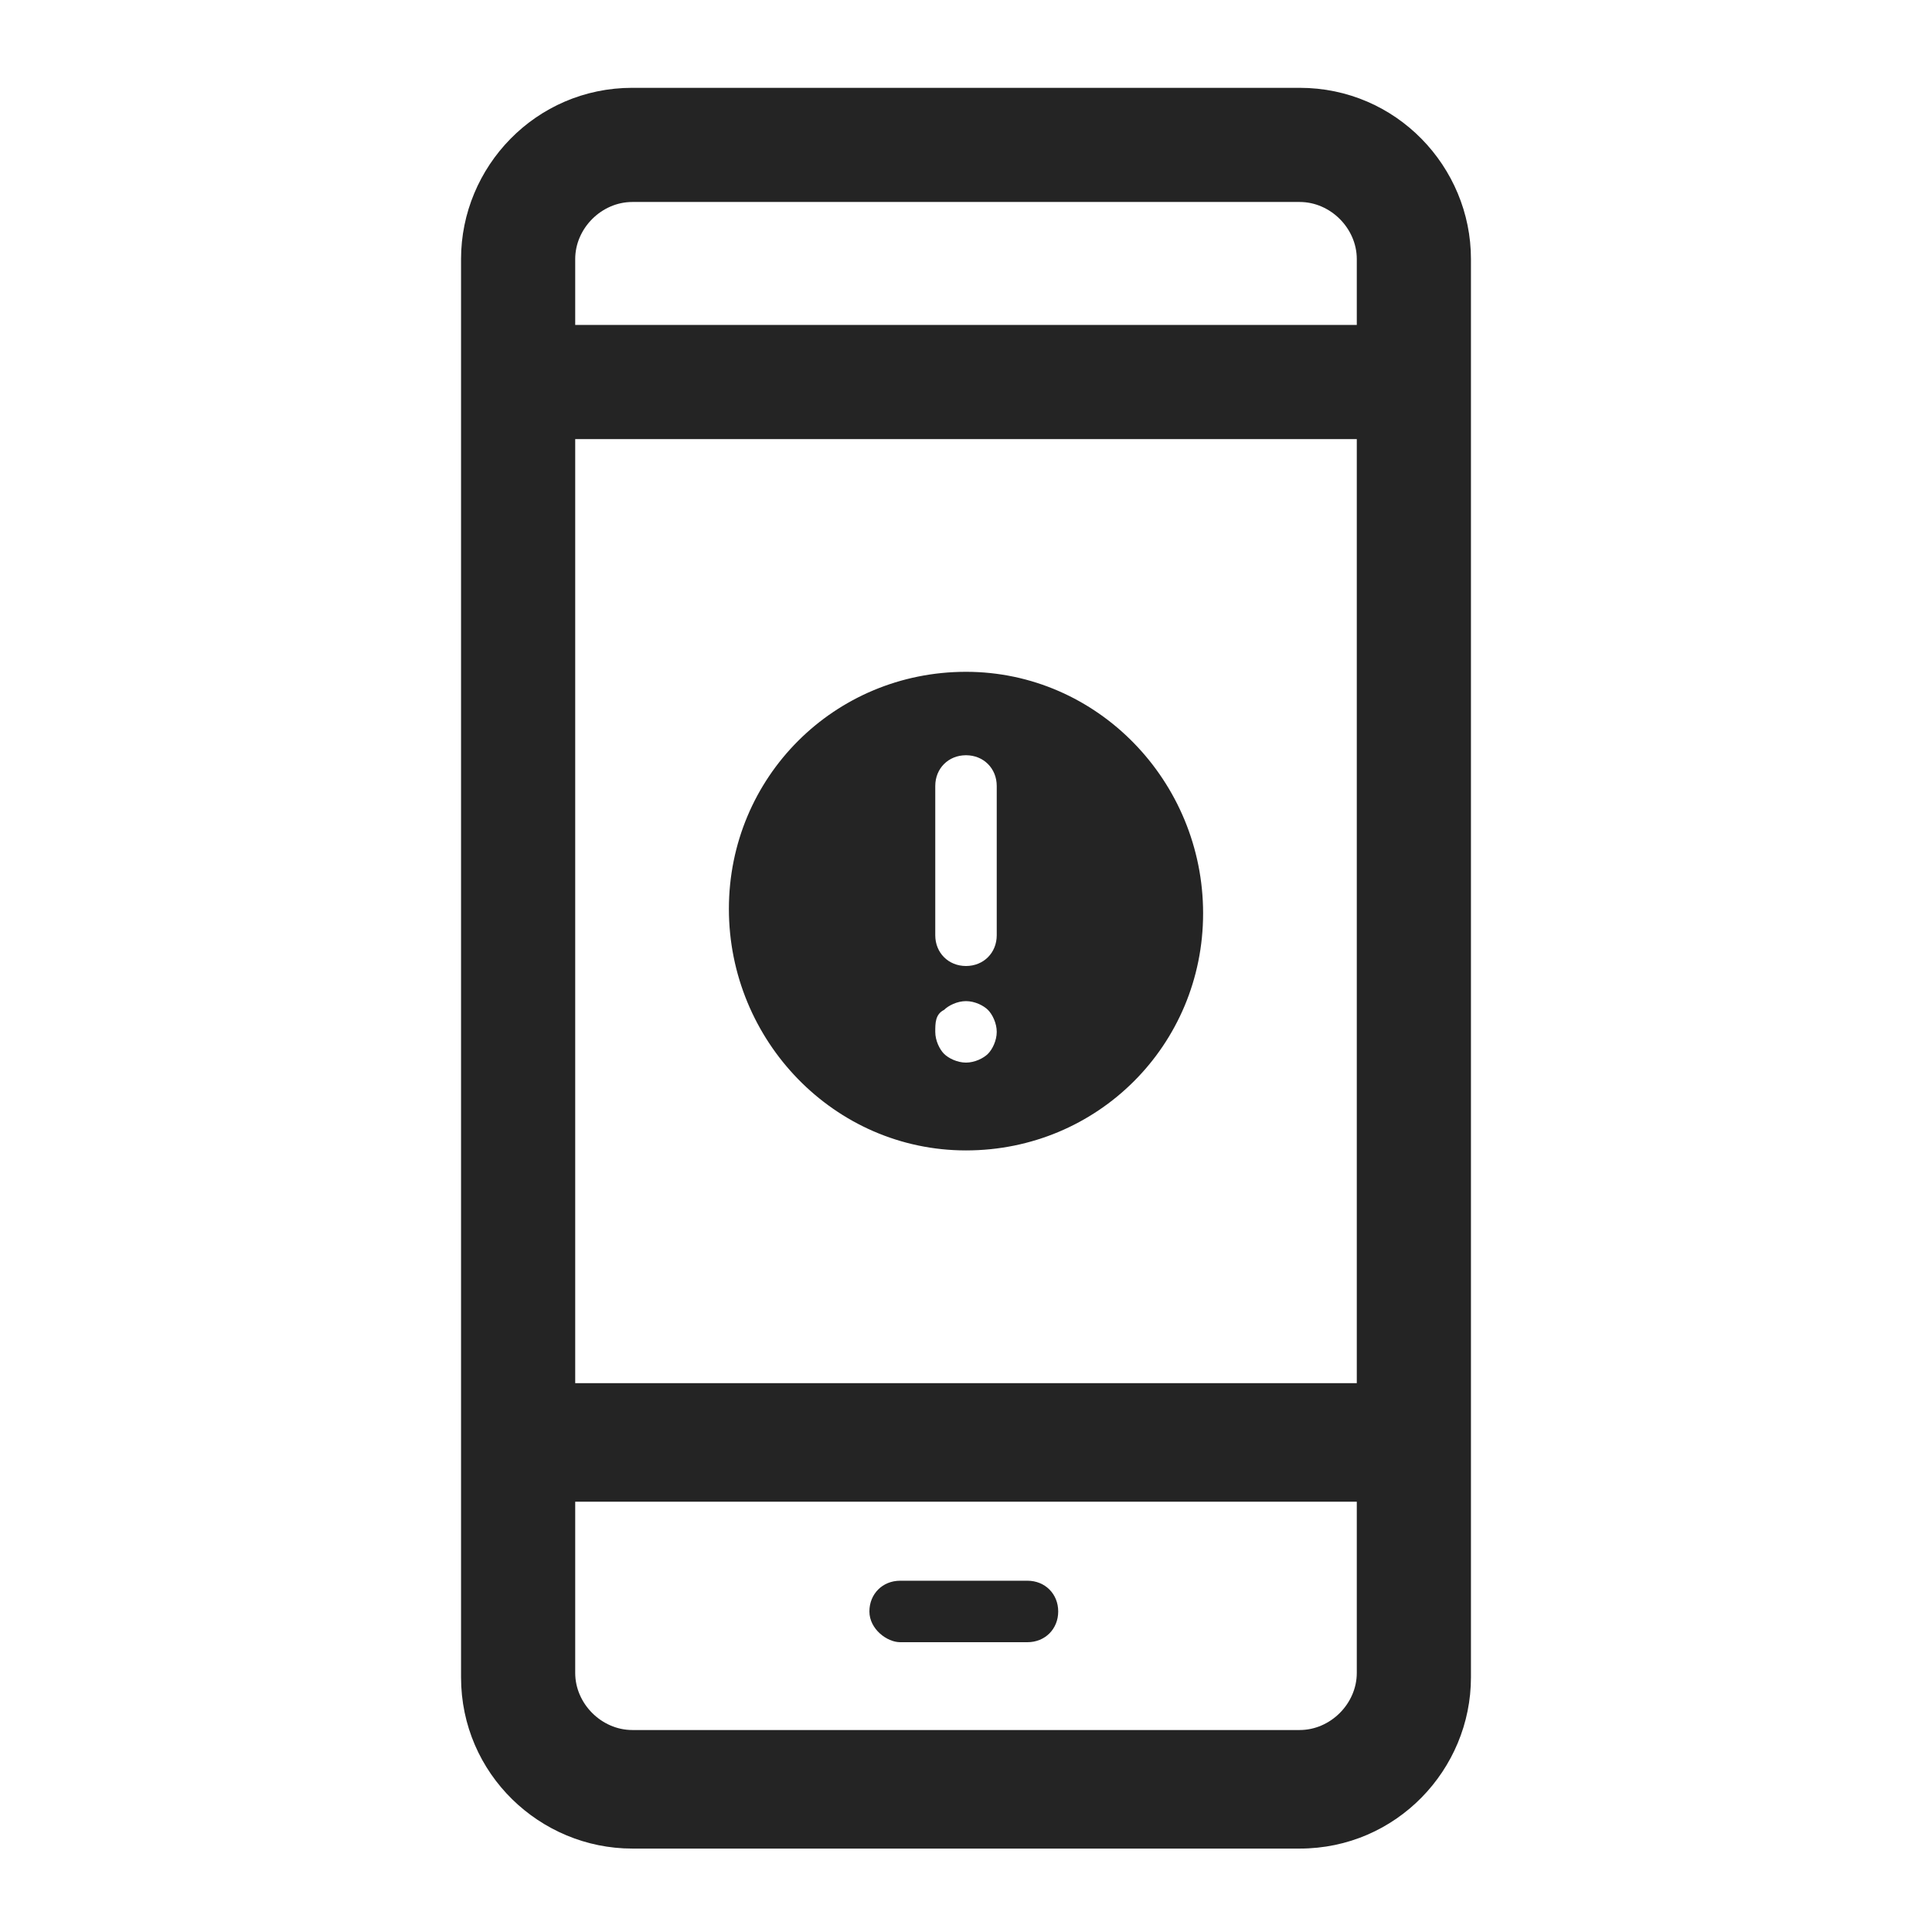
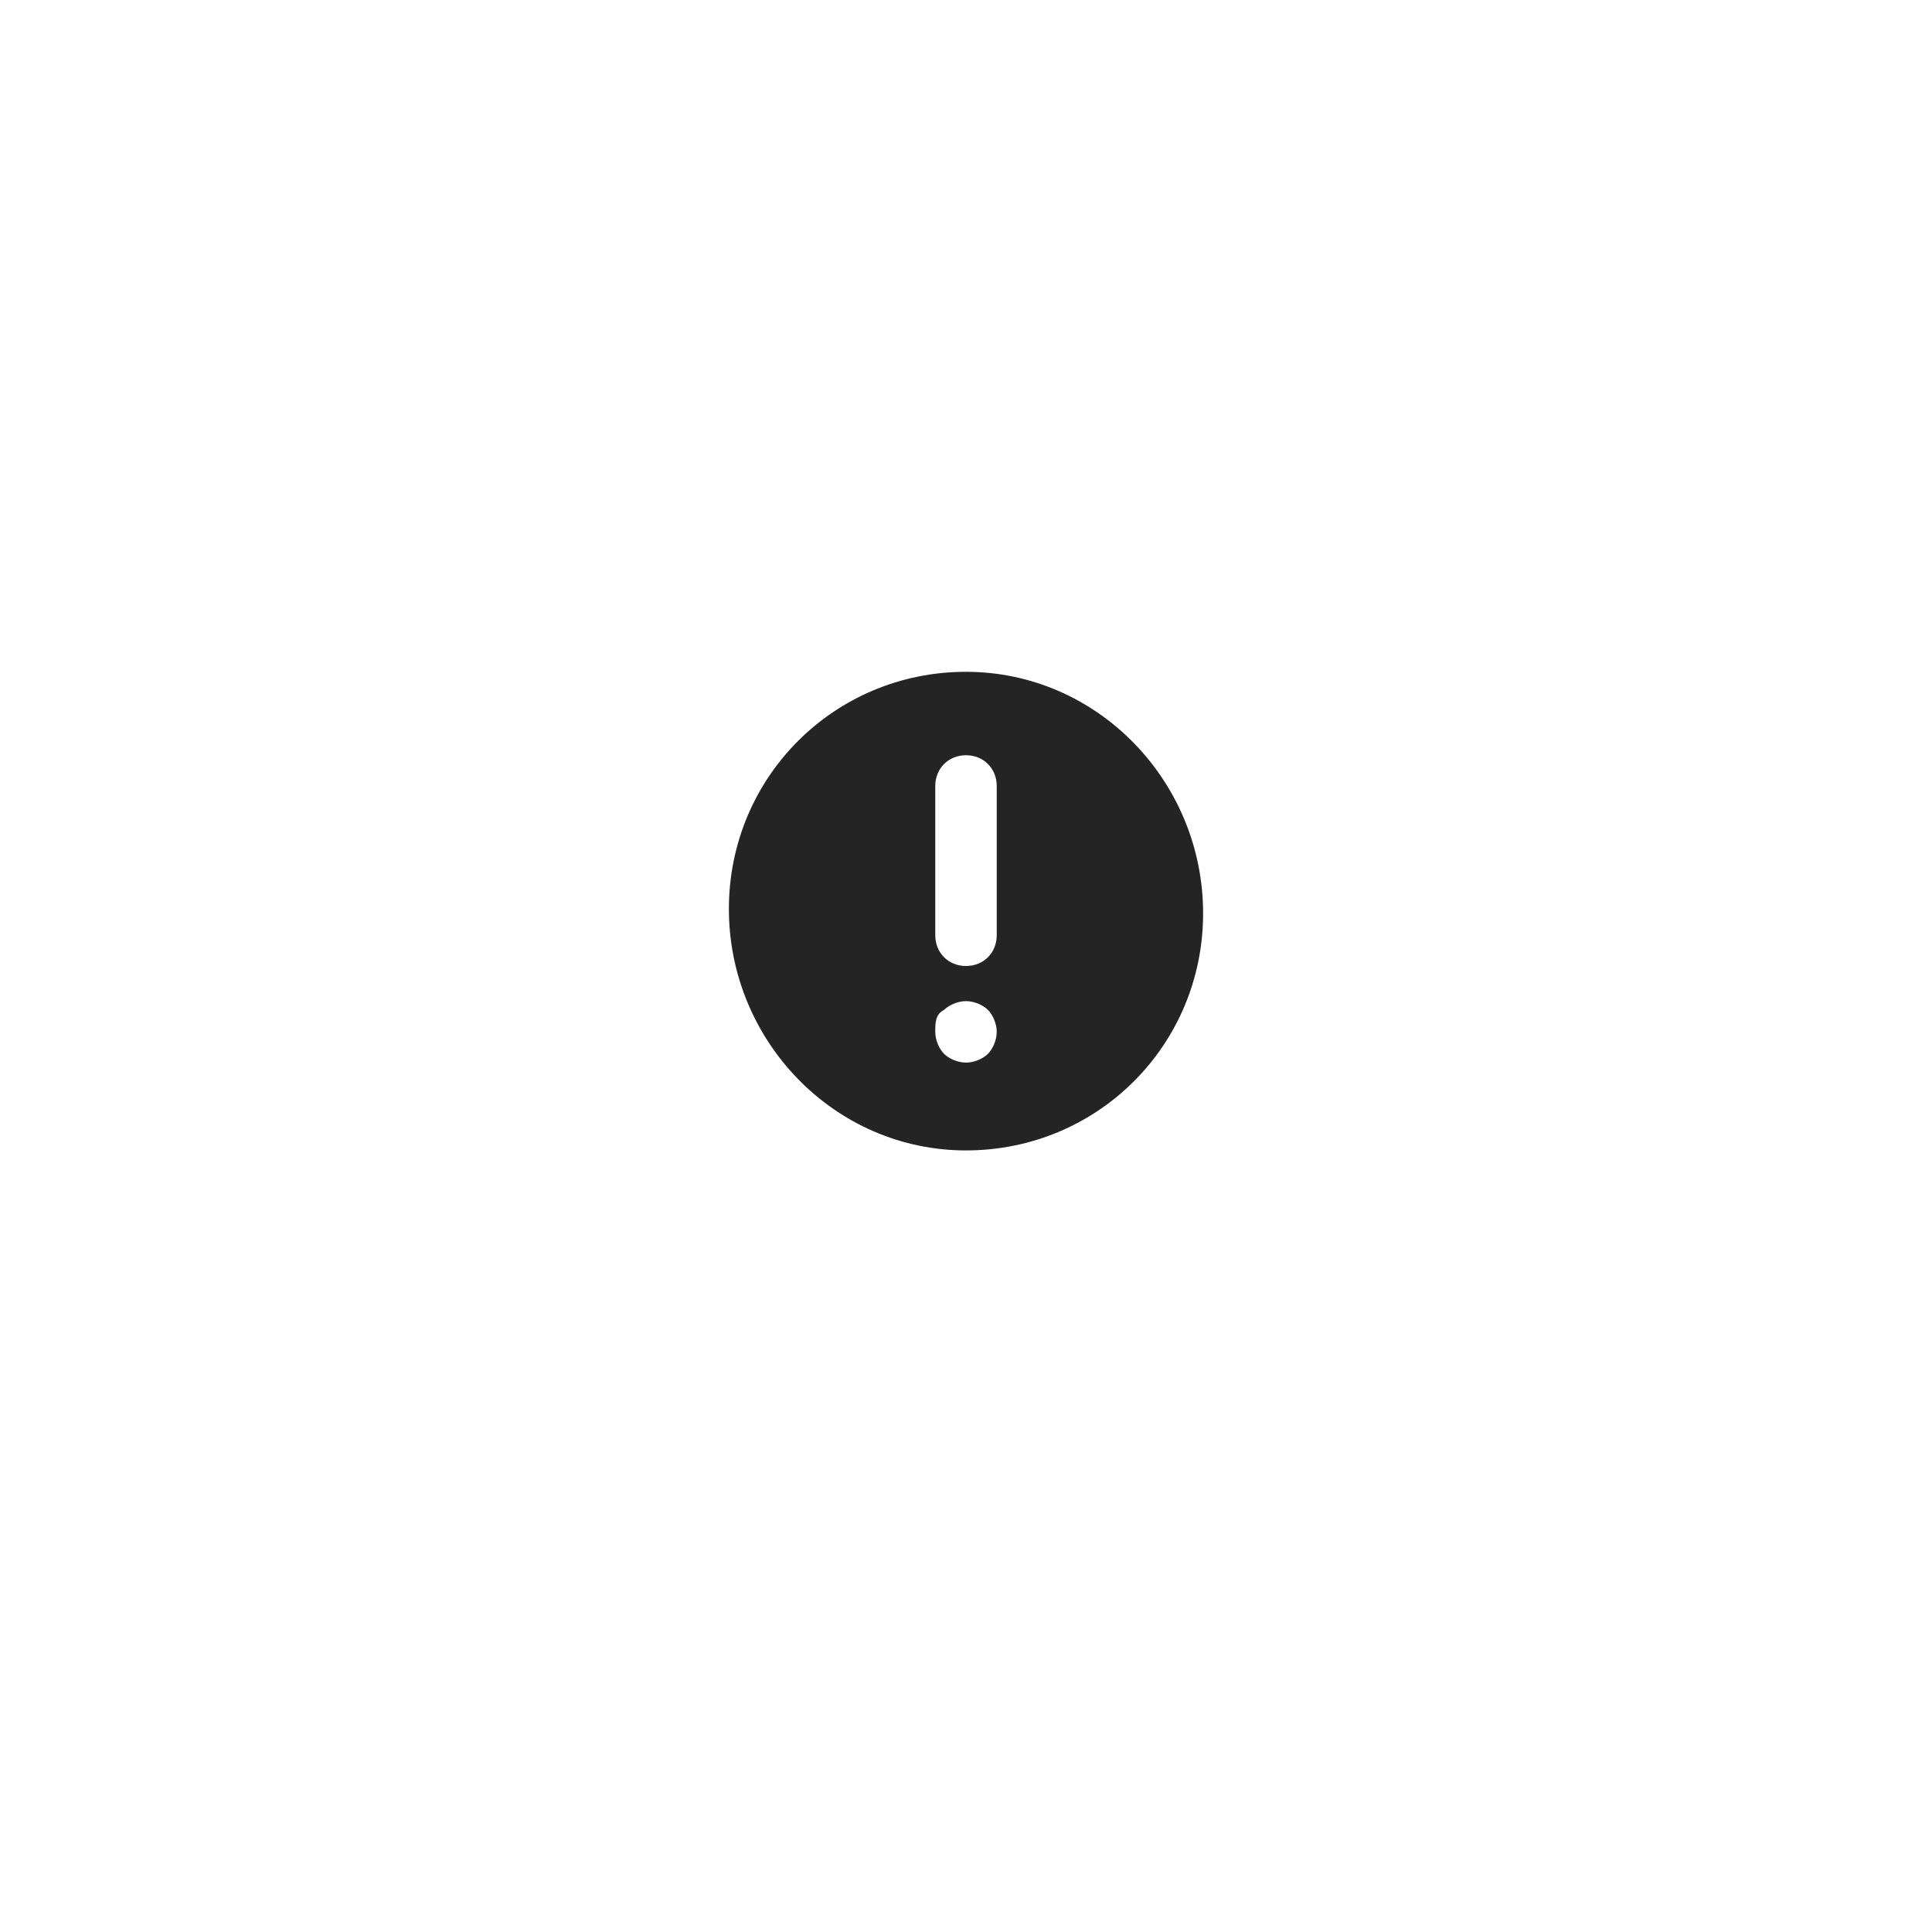
<svg xmlns="http://www.w3.org/2000/svg" enable-background="new 0 0 44 44" viewBox="0 0 44 44">
  <g fill="#242424">
-     <path d="m29.6 2h-.4c-.1 0-.2 0-.4 0h-3.4c-.1 0-.2 0-.4 0h-10.6c-2.2 0-3.9 1.8-3.9 3.9v5.2.5.9.5 1.3.5.9.5 22c0 2.2 1.8 3.9 3.9 3.9h15.2c2.2 0 3.9-1.8 3.9-3.9v-24.8c0-.1 0-.2 0-.4v-1c0-.1 0-.2 0-.4v-5.7c0-2.1-1.7-3.9-3.9-3.9zm1.3 36.1c0 .7-.6 1.3-1.3 1.3h-15.2c-.7 0-1.3-.6-1.3-1.3v-3.9h17.8zm0-26.2v1.3 18.3h-17.8v-15.7-1.3-1.8-1.3-1.4h17.8zm0-4.5h-17.8v-1.5c0-.7.6-1.3 1.3-1.3h10.8.1 3.6.1.6c.7 0 1.3.6 1.3 1.3z" />
-     <path d="m20.5 37.4h2.9c.4 0 .7-.3.7-.7s-.3-.7-.7-.7h-2.9c-.4 0-.7.3-.7.7s.4.7.7.7z" />
-     <path d="m22 26.2c3 0 5.4-2.4 5.4-5.4s-2.4-5.5-5.4-5.5-5.4 2.4-5.4 5.4 2.4 5.5 5.4 5.5zm-.7-8.3c0-.4.3-.7.7-.7s.7.3.7.7v3.4c0 .4-.3.7-.7.7s-.7-.3-.7-.7zm.2 5.1c.1-.1.3-.2.5-.2s.4.1.5.2.2.3.2.5-.1.4-.2.5-.3.2-.5.2-.4-.1-.5-.2-.2-.3-.2-.5 0-.4.2-.5z" />
+     <path d="m22 26.2c3 0 5.4-2.4 5.4-5.4s-2.4-5.5-5.4-5.5-5.4 2.4-5.4 5.4 2.4 5.5 5.4 5.5zm-.7-8.3c0-.4.3-.7.7-.7s.7.3.7.7v3.4c0 .4-.3.7-.7.7s-.7-.3-.7-.7zm.2 5.1c.1-.1.3-.2.5-.2s.4.1.5.2.2.3.2.5-.1.4-.2.5-.3.2-.5.2-.4-.1-.5-.2-.2-.3-.2-.5 0-.4.2-.5" />
  </g>
</svg>